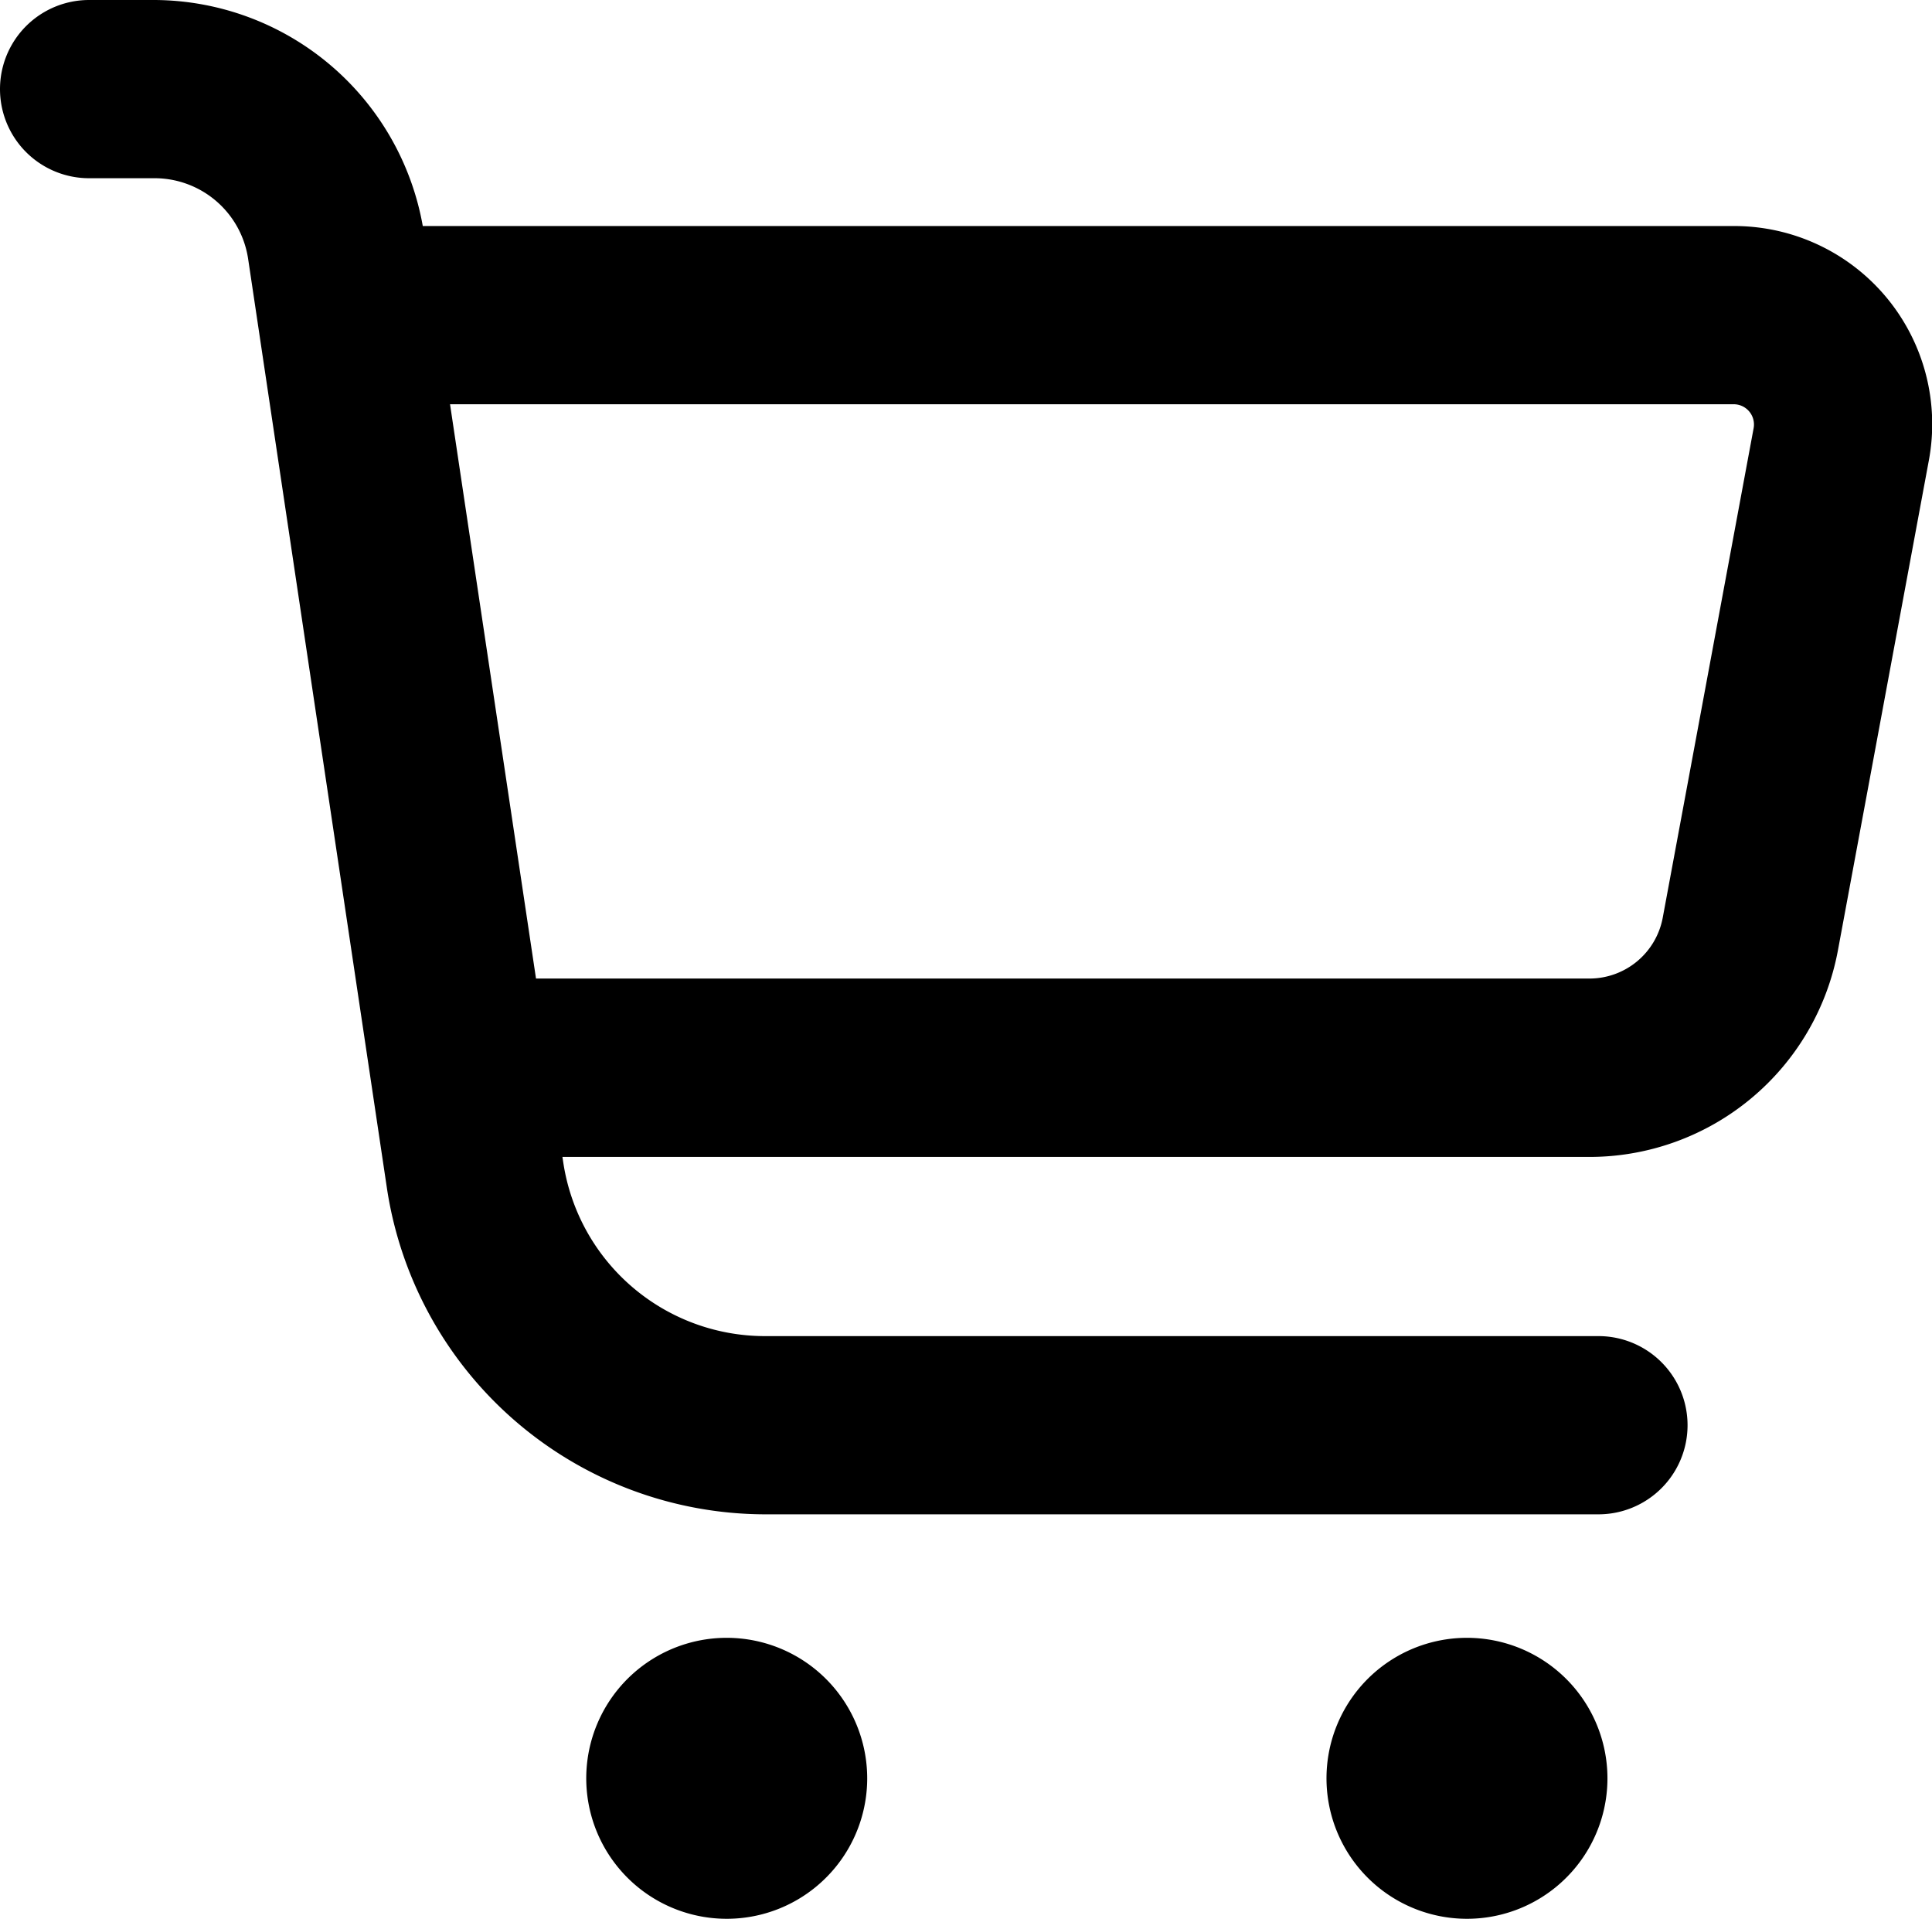
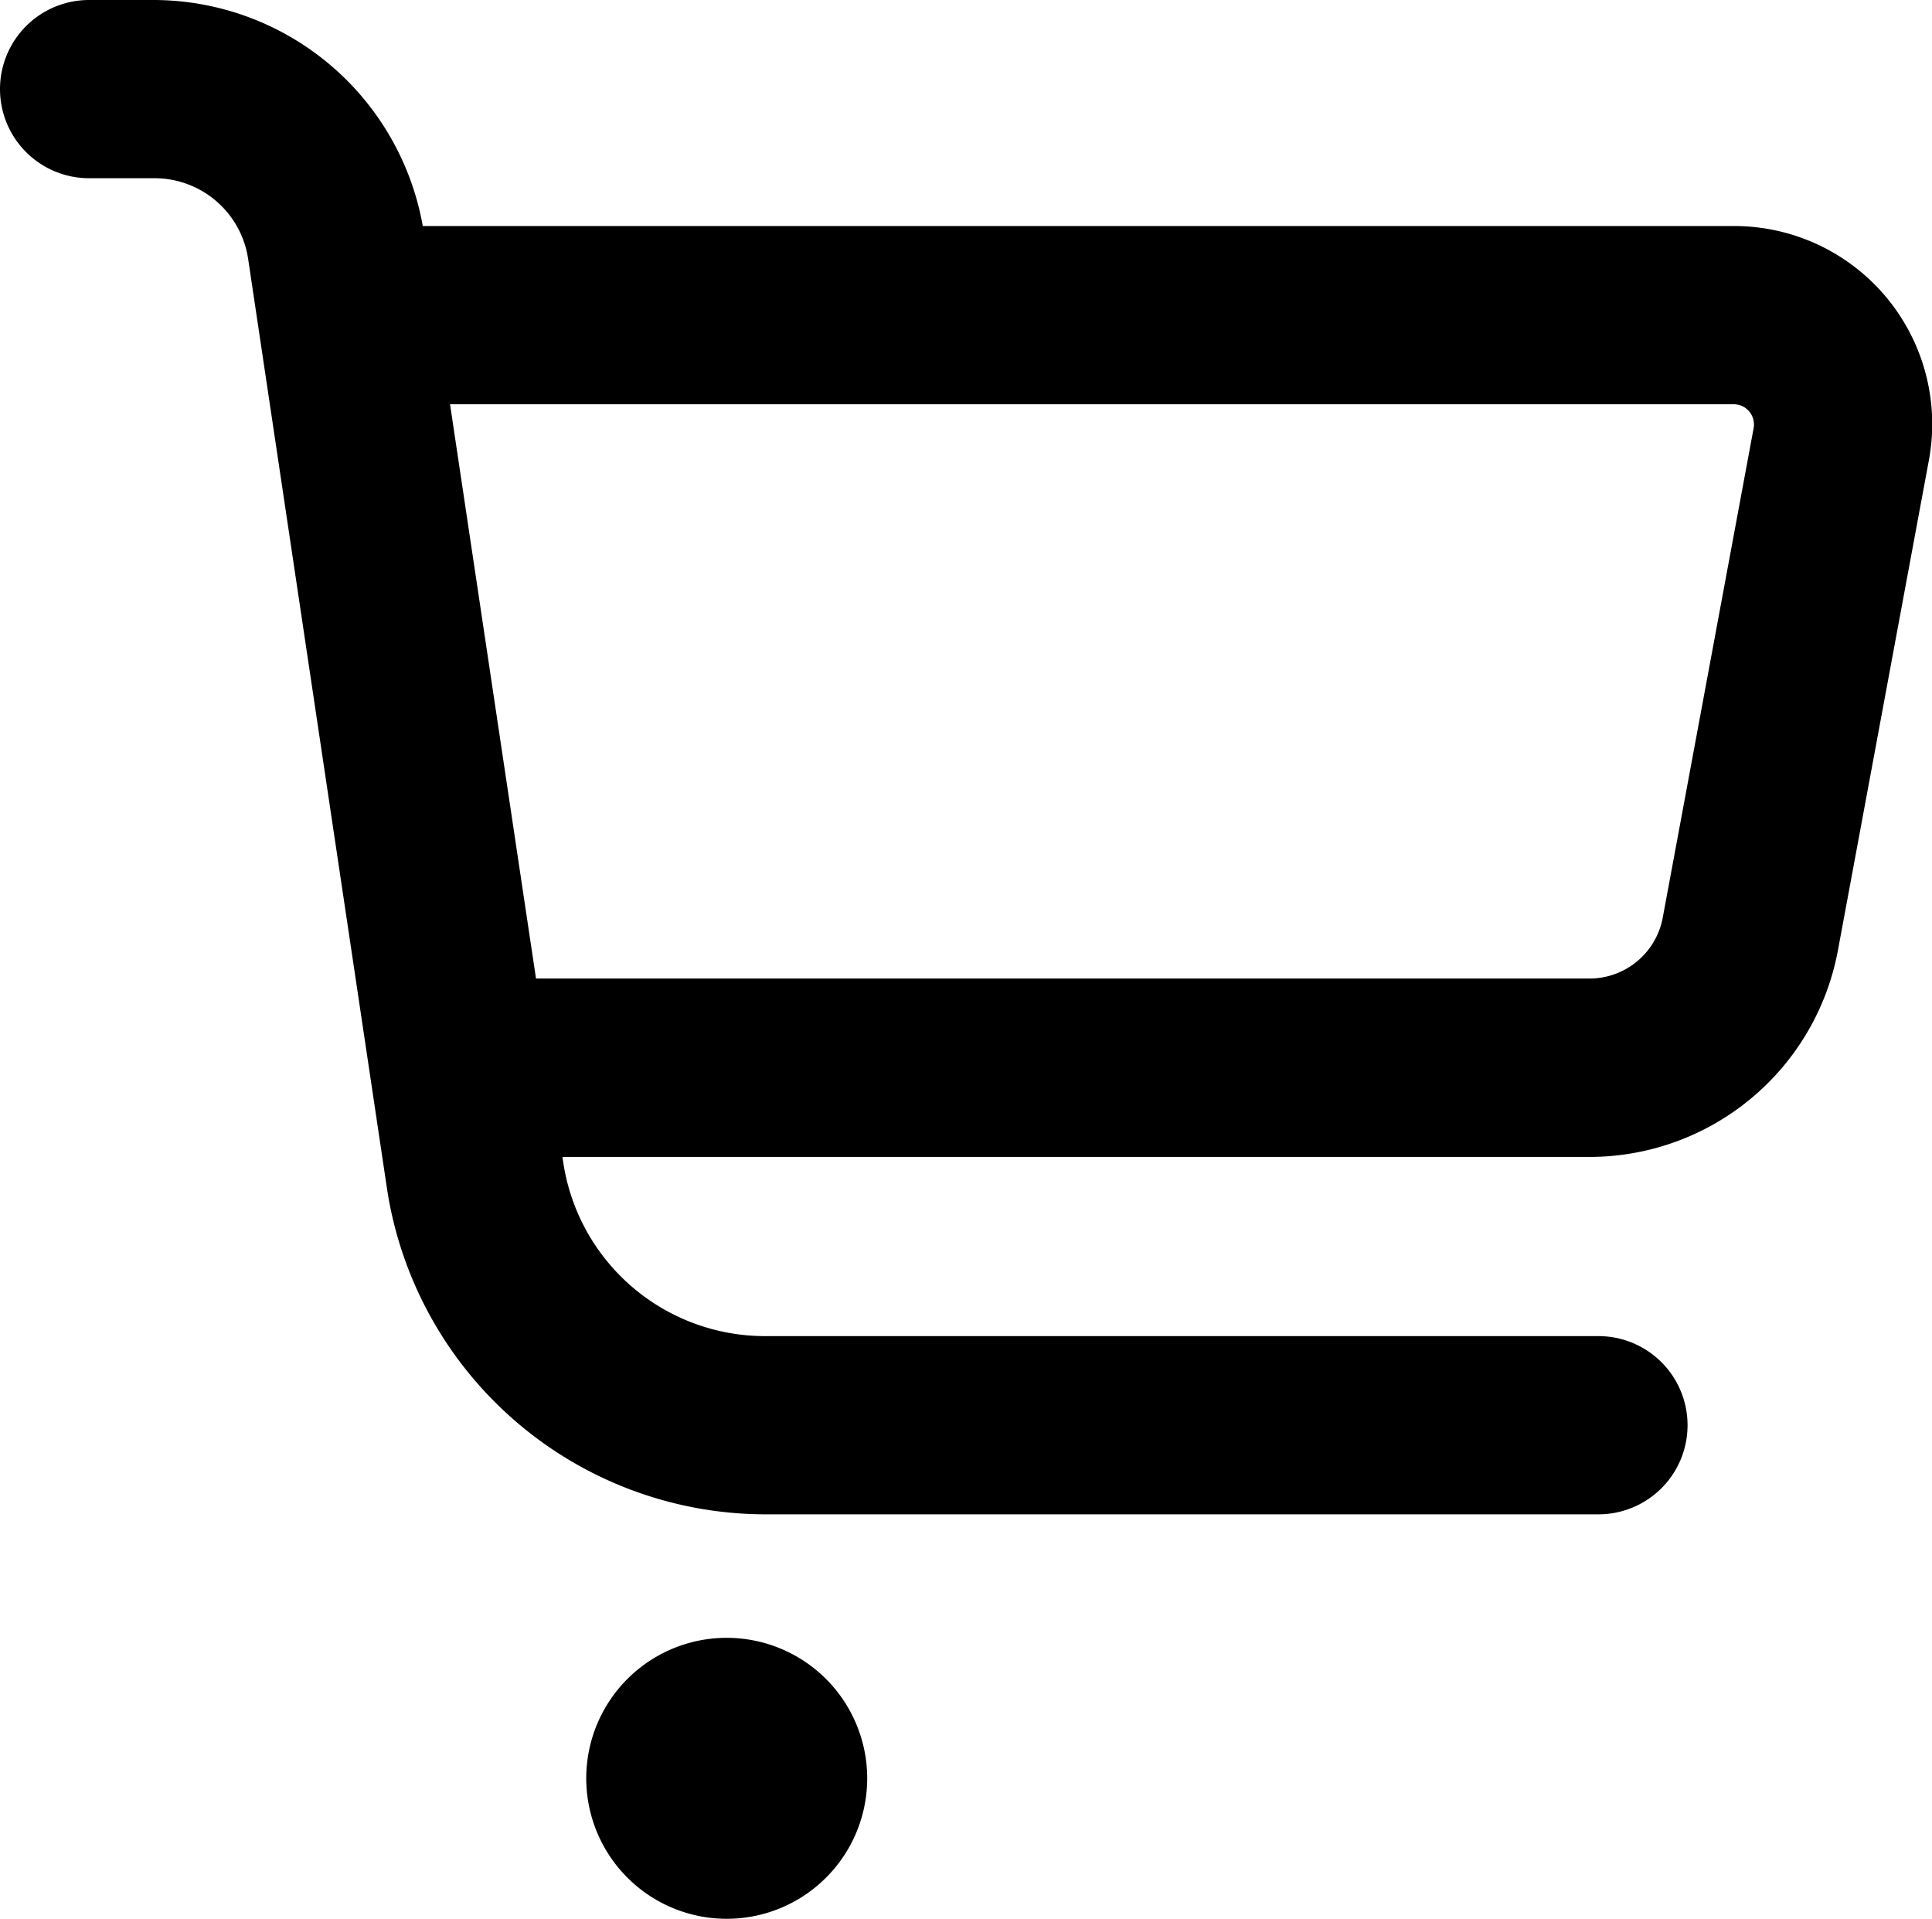
<svg xmlns="http://www.w3.org/2000/svg" viewBox="0 0 44.45 44.14">
  <g>
    <path d="M16.72 37.679a3.232 3.232 0 1 0 3.232 3.231 3.234 3.234 0 0 0-3.232-3.231" />
-     <path d="M33.751 37.679a3.232 3.232 0 1 0 3.232 3.231 3.234 3.234 0 0 0-3.232-3.231" />
    <path d="M43.4 6.841A4.557 4.557 0 0 0 39.888 5.2H9.727A6.3 6.3 0 0 0 3.567 0H2.05a2.05 2.05 0 1 0 0 4.1h1.517a2.177 2.177 0 0 1 2.14 1.844l3.2 21.424a8.818 8.818 0 0 0 8.669 7.47h19.2a2.05 2.05 0 1 0 0-4.1h-19.2a4.694 4.694 0 0 1-4.614-3.977l-.022-.145h23.628a5.817 5.817 0 0 0 5.718-4.755l2.091-11.266a4.558 4.558 0 0 0-.977-3.754m-5.145 14.271a1.715 1.715 0 0 1-1.687 1.4H12.332L10.354 9.3h29.534a.466.466 0 0 1 .458.551Z" />
  </g>
</svg>